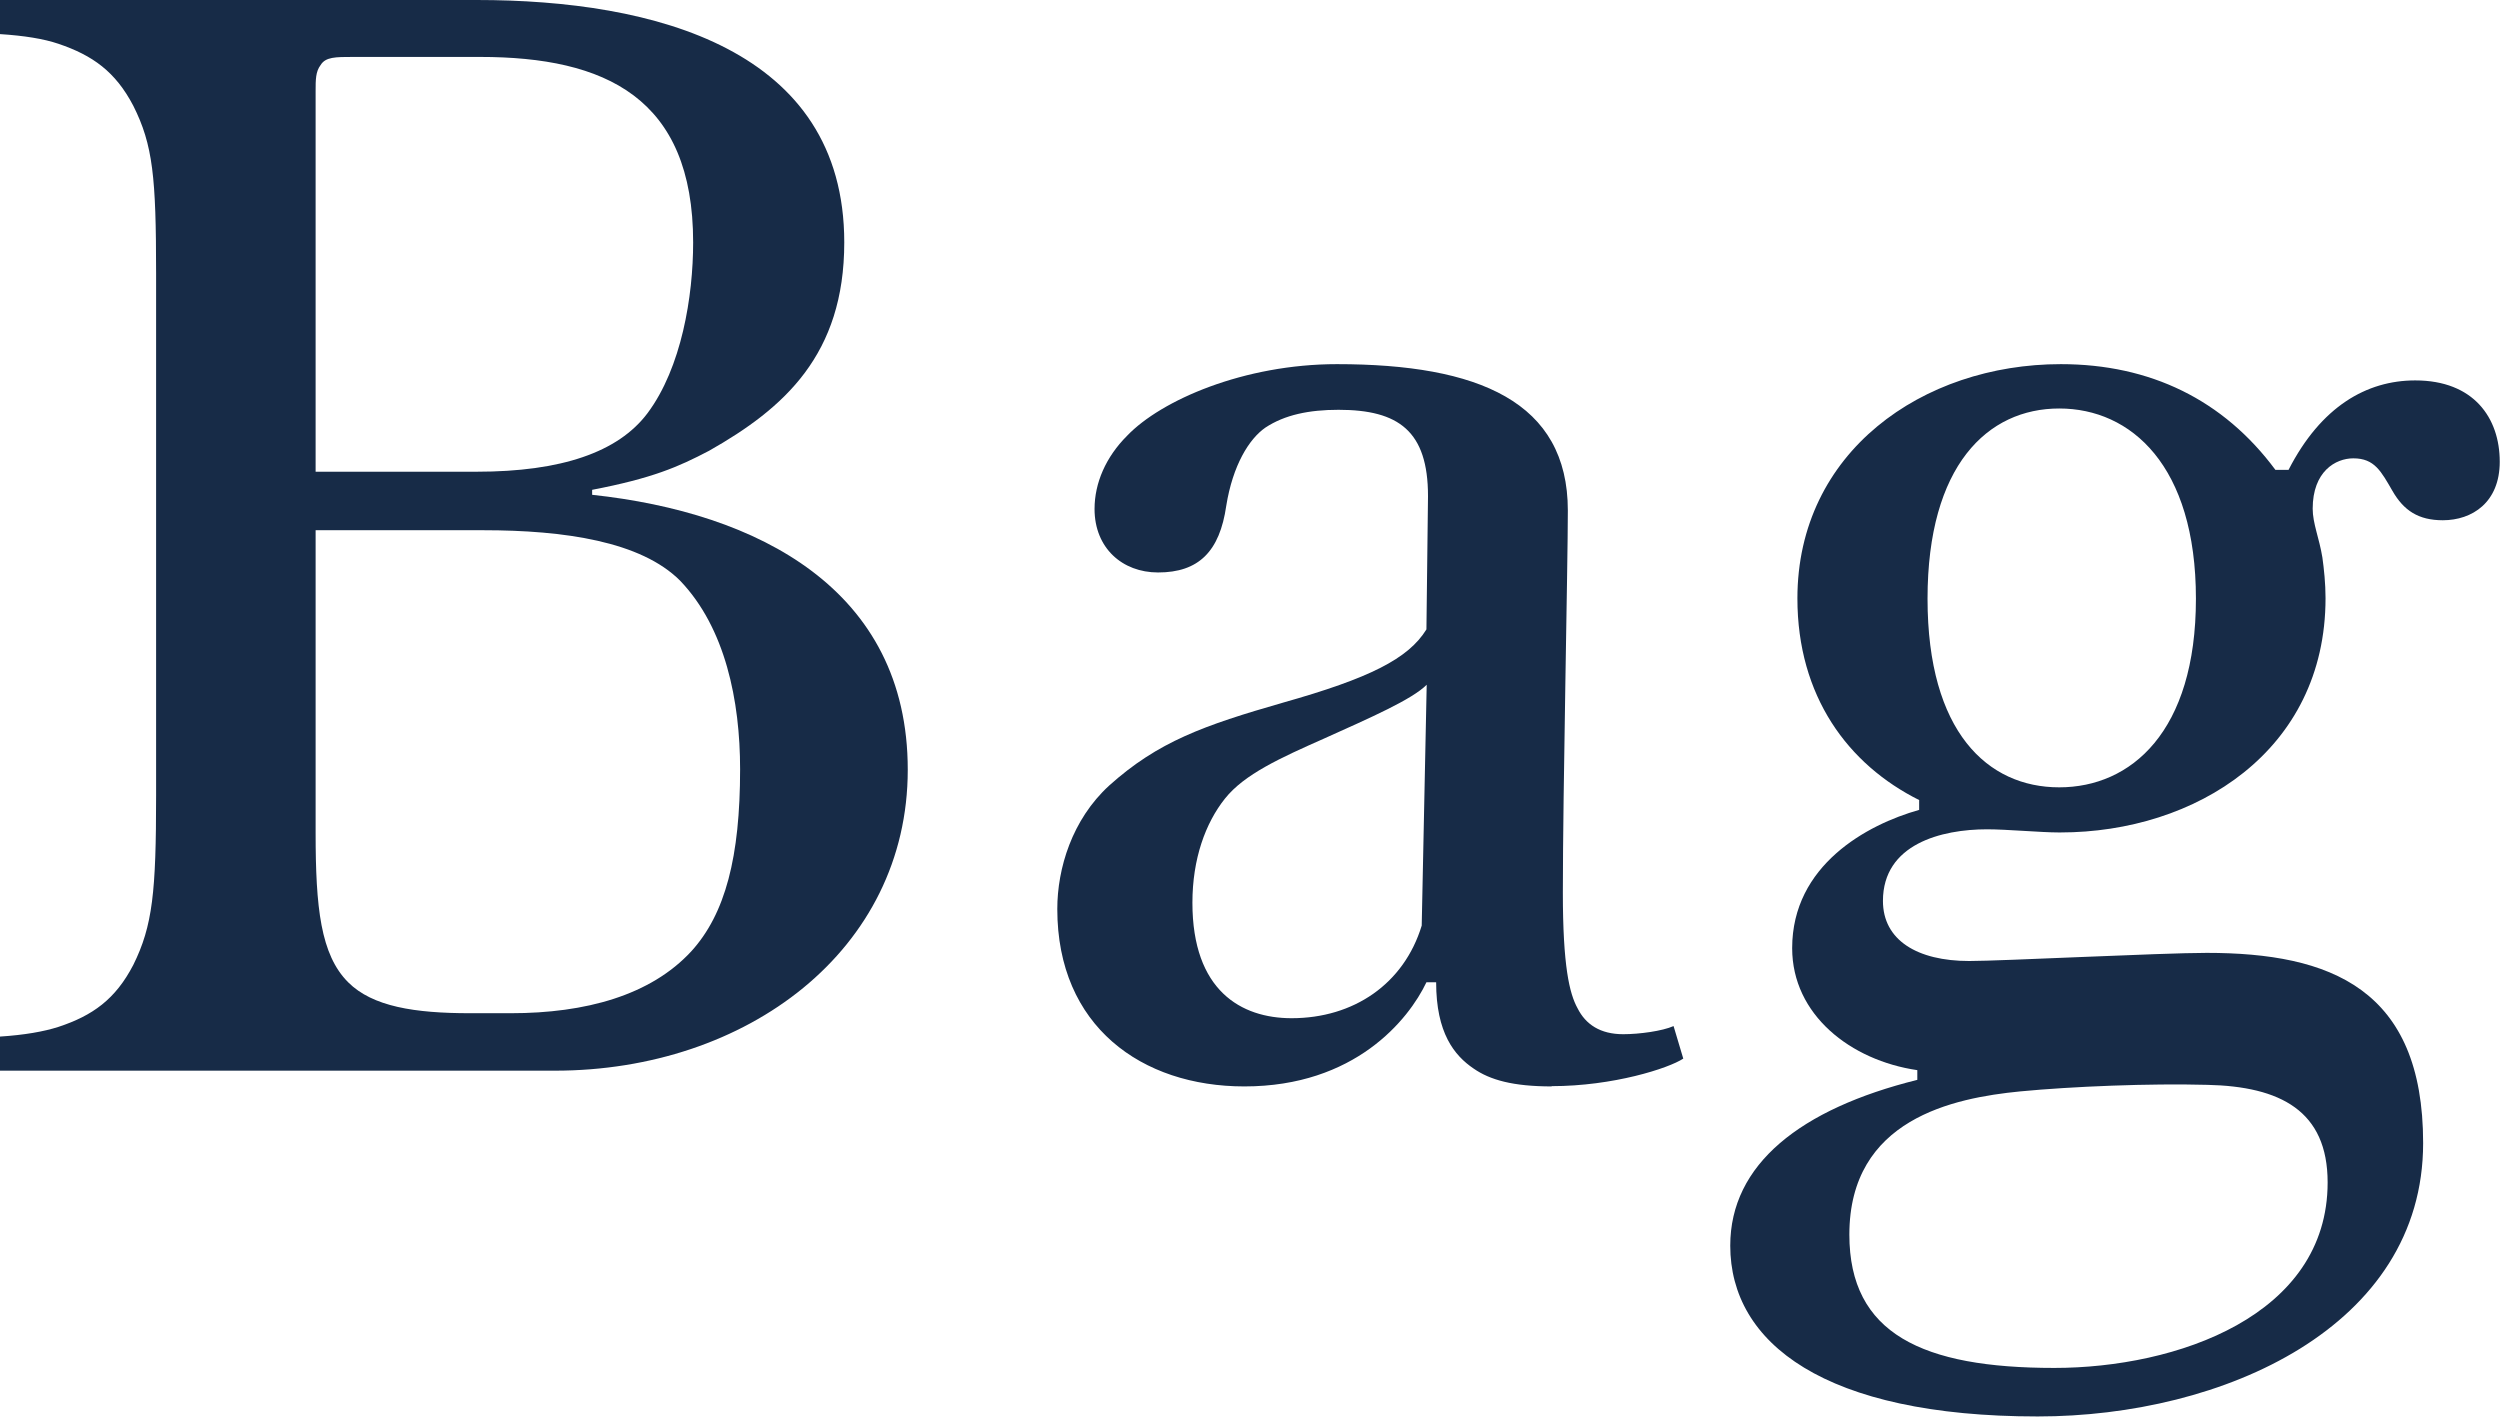
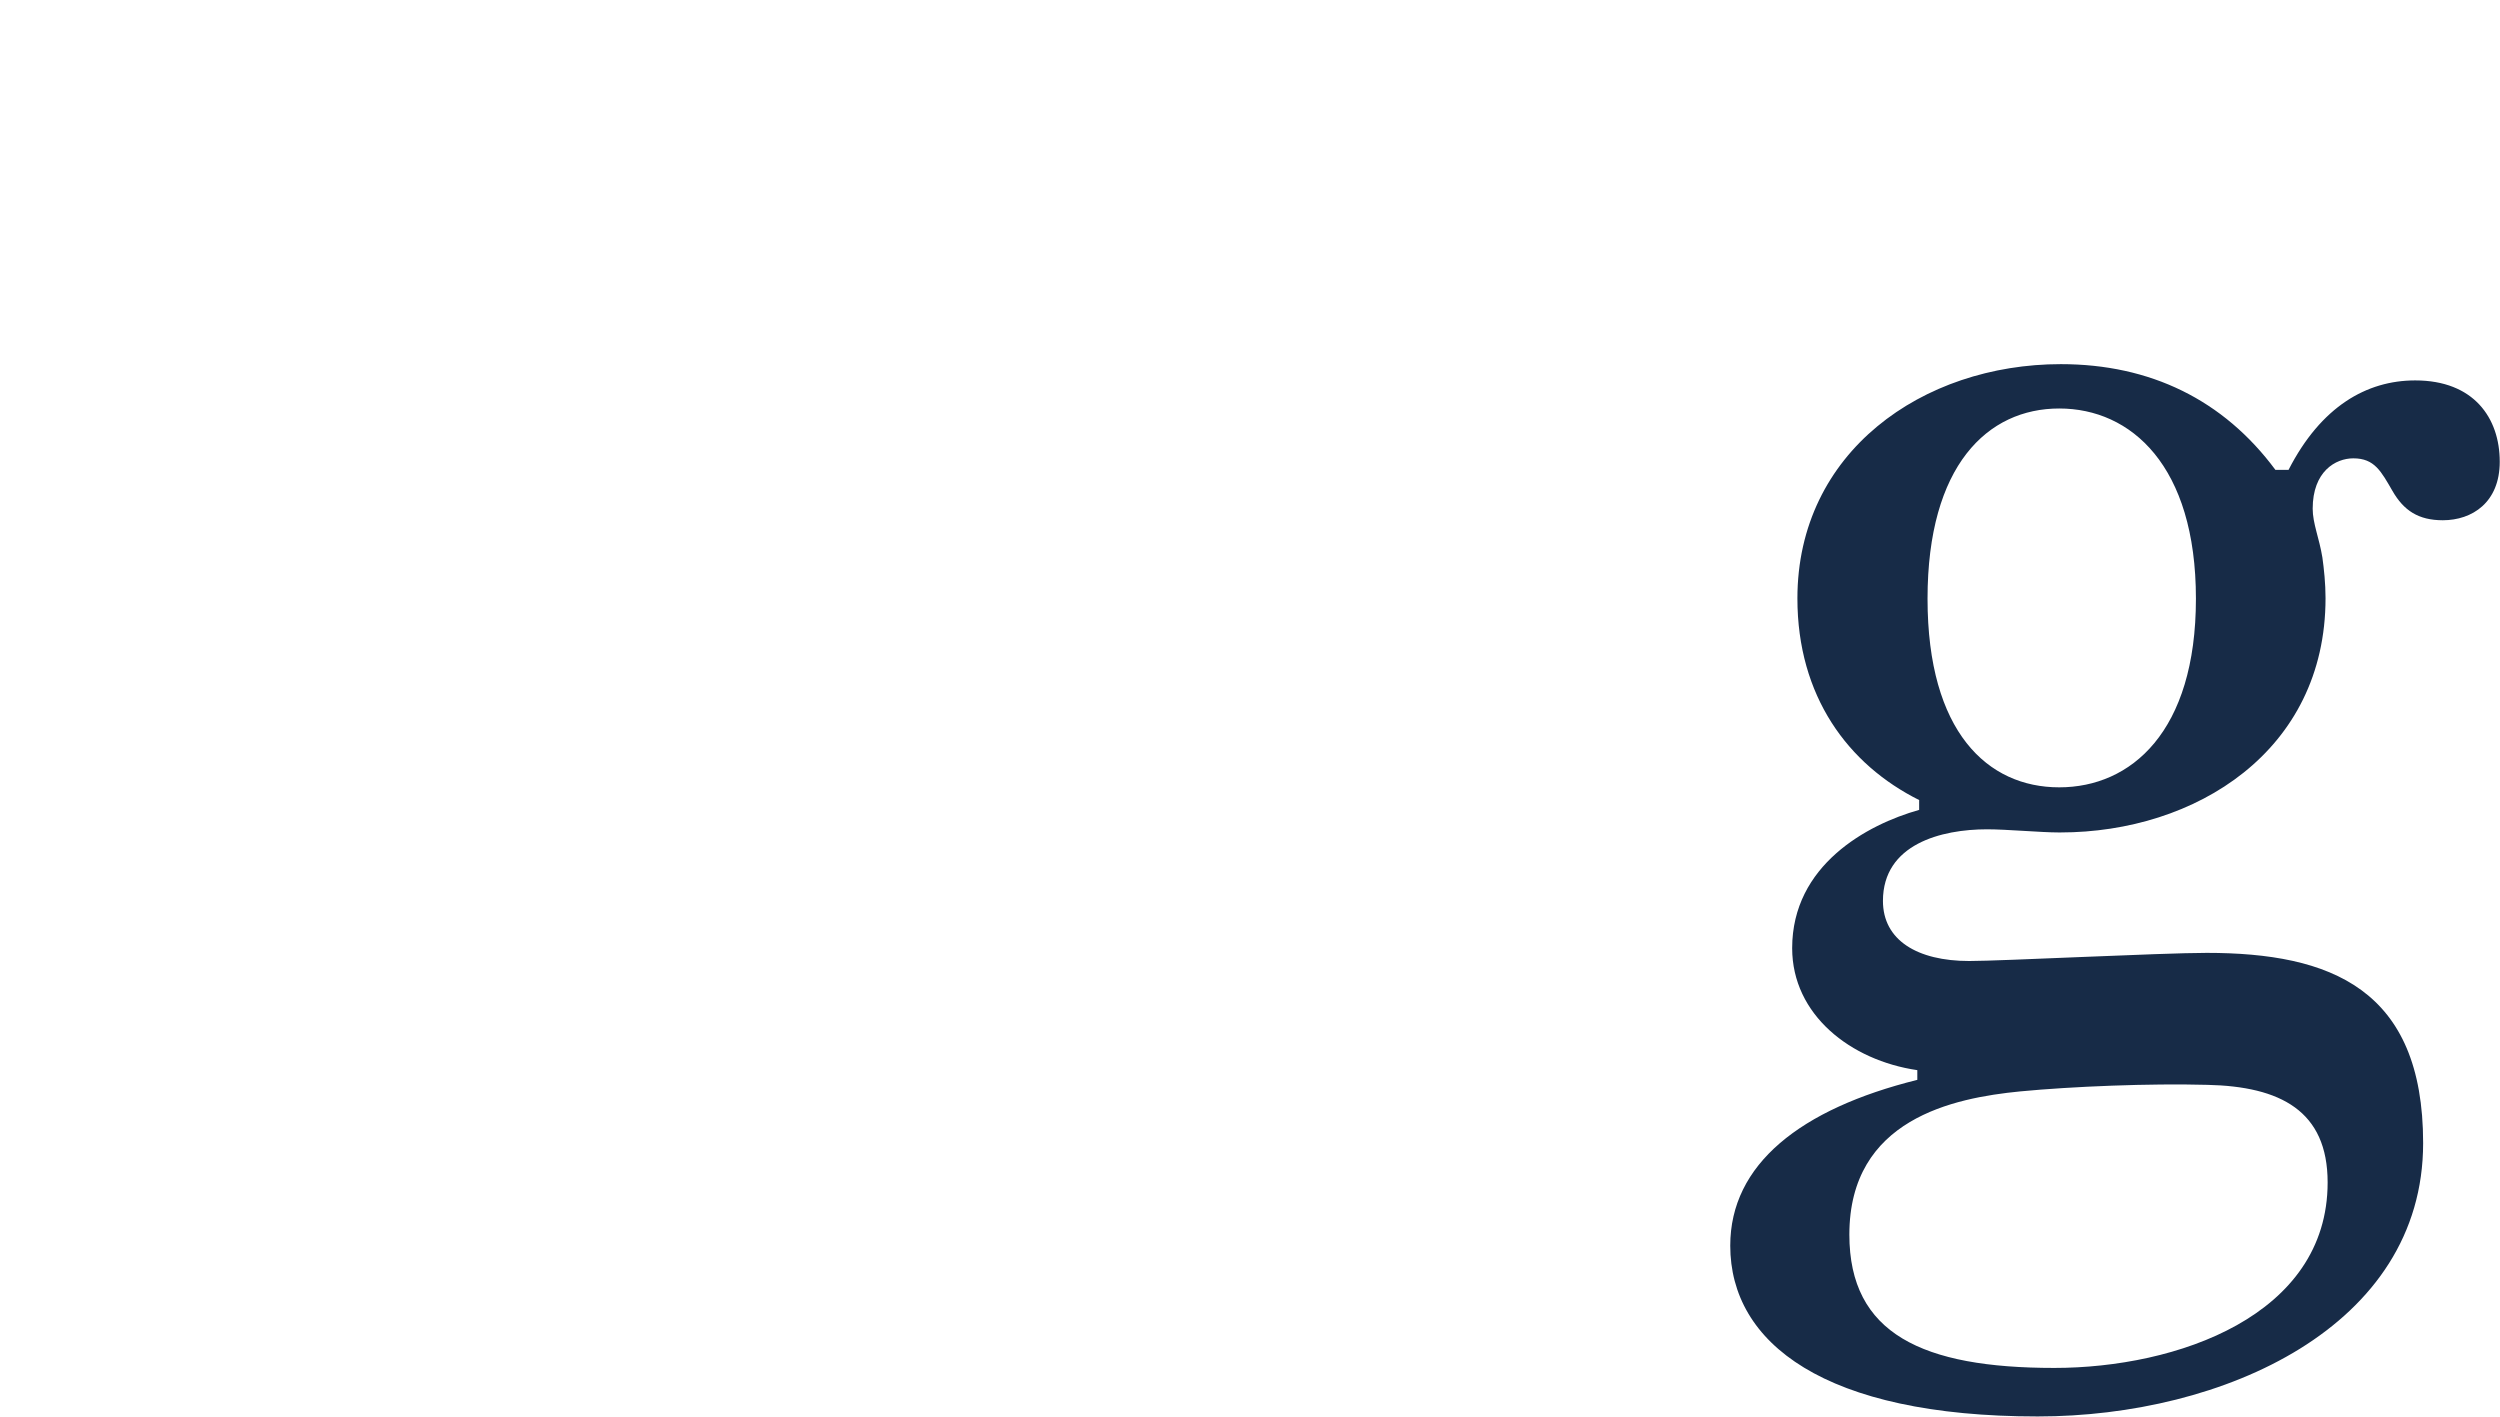
<svg xmlns="http://www.w3.org/2000/svg" id="_レイヤー_2" viewBox="0 0 95.29 54">
  <defs>
    <style>.cls-1{fill:#172b47;stroke-width:0px;}</style>
  </defs>
  <g id="txt">
-     <path class="cls-1" d="M18.17,0c6.76,0,14.01,1.86,14.01,9.24,0,4.28-2.29,6.32-5.15,7.94-1.18.62-2.17,1.05-4.46,1.49v.19c6.32.68,12.03,3.6,12.03,10.48s-6.14,11.47-13.45,11.47H0v-1.3c.93-.06,1.67-.19,2.23-.37,1.3-.43,2.17-1.05,2.85-2.36.74-1.49.87-2.79.87-6.45V10.42c0-3.66-.12-4.9-.87-6.39-.68-1.3-1.55-1.92-2.85-2.36-.56-.19-1.3-.31-2.23-.37V0h18.17ZM12.03,17.98h6.14c3.22,0,5.39-.74,6.51-2.23,1.3-1.74,1.74-4.46,1.74-6.51,0-5.52-3.35-7.07-8.12-7.07h-4.84c-.68,0-1.05,0-1.24.31-.19.25-.19.56-.19.99v14.51ZM12.03,20.21v11.53c0,2.85.19,4.65,1.24,5.7.93.93,2.54,1.18,4.65,1.18h1.55c2.85,0,5.33-.68,6.88-2.36,1.3-1.43,1.86-3.6,1.86-6.94,0-2.6-.56-5.39-2.29-7.19-1.49-1.49-4.4-1.92-7.5-1.92h-6.39Z" />
-     <path class="cls-1" d="M59.15,41.41c-1.49,0-2.36-.25-2.98-.68-.74-.5-1.43-1.36-1.43-3.29h-.37c-.68,1.43-2.73,3.97-6.94,3.97-3.91,0-7.13-2.29-7.13-6.76,0-1.55.56-3.41,1.98-4.71,1.86-1.67,3.6-2.29,6.63-3.16,3.29-.93,4.77-1.67,5.46-2.79l.06-5.08c0-2.48-1.12-3.29-3.41-3.29-1.12,0-2.05.19-2.79.68-.62.43-1.24,1.43-1.49,2.98-.25,1.74-1.05,2.54-2.6,2.54-1.36,0-2.42-.93-2.42-2.42,0-.99.43-1.98,1.24-2.79,1.3-1.36,4.46-2.73,8-2.73,5.39,0,8.8,1.43,8.8,5.58,0,2.05-.19,10.73-.19,14.57,0,2.79.25,3.84.56,4.4.31.62.87.99,1.74.99.62,0,1.49-.12,1.92-.31l.37,1.24c-.56.37-2.67,1.05-5.02,1.05ZM50.47,28.15c-1.67.74-3.04,1.36-3.78,2.29-.74.93-1.24,2.29-1.24,3.97,0,3.35,1.86,4.4,3.78,4.4,2.36,0,4.28-1.3,4.96-3.53l.19-9.18c-.56.56-2.11,1.24-3.91,2.05Z" />
    <path class="cls-1" d="M73.16,30.5c-2.73-1.36-4.65-3.97-4.65-7.69,0-5.58,4.77-8.93,10.04-8.93,3.41,0,6.2,1.36,8.18,4.03h.5c1.24-2.42,2.98-3.41,4.83-3.41,2.23,0,3.22,1.43,3.22,3.1,0,1.55-1.05,2.23-2.17,2.23-.93,0-1.49-.37-1.92-1.12-.43-.74-.68-1.24-1.49-1.24-.68,0-1.55.5-1.55,1.92,0,.56.25,1.12.37,1.86.06.43.12.99.12,1.55,0,5.83-4.96,8.93-10.11,8.93h-.06c-.68,0-1.98-.12-2.73-.12-1.74,0-3.97.56-3.97,2.73,0,1.49,1.3,2.29,3.29,2.29,1.24,0,7.32-.31,9.05-.31,4.71,0,8.25,1.36,8.25,7.25,0,7.01-7.63,10.42-14.69,10.42-8.12,0-11.72-2.79-11.72-6.51,0-3.1,2.67-5.21,7.13-6.32v-.37c-2.54-.37-4.77-2.11-4.77-4.65,0-3.16,2.85-4.71,4.84-5.27v-.37ZM84.13,41.35c-2.17-.06-5.15.06-7.13.25-2.54.25-6.51,1.05-6.51,5.46,0,3.78,2.79,5.08,7.81,5.08,4.65,0,10.42-1.98,10.42-7.07,0-2.73-1.8-3.66-4.59-3.72ZM78.49,30.01c2.73,0,5.21-2.11,5.21-7.19s-2.48-7.25-5.21-7.25-5.02,2.17-5.02,7.25,2.29,7.19,5.02,7.19Z" />
  </g>
</svg>